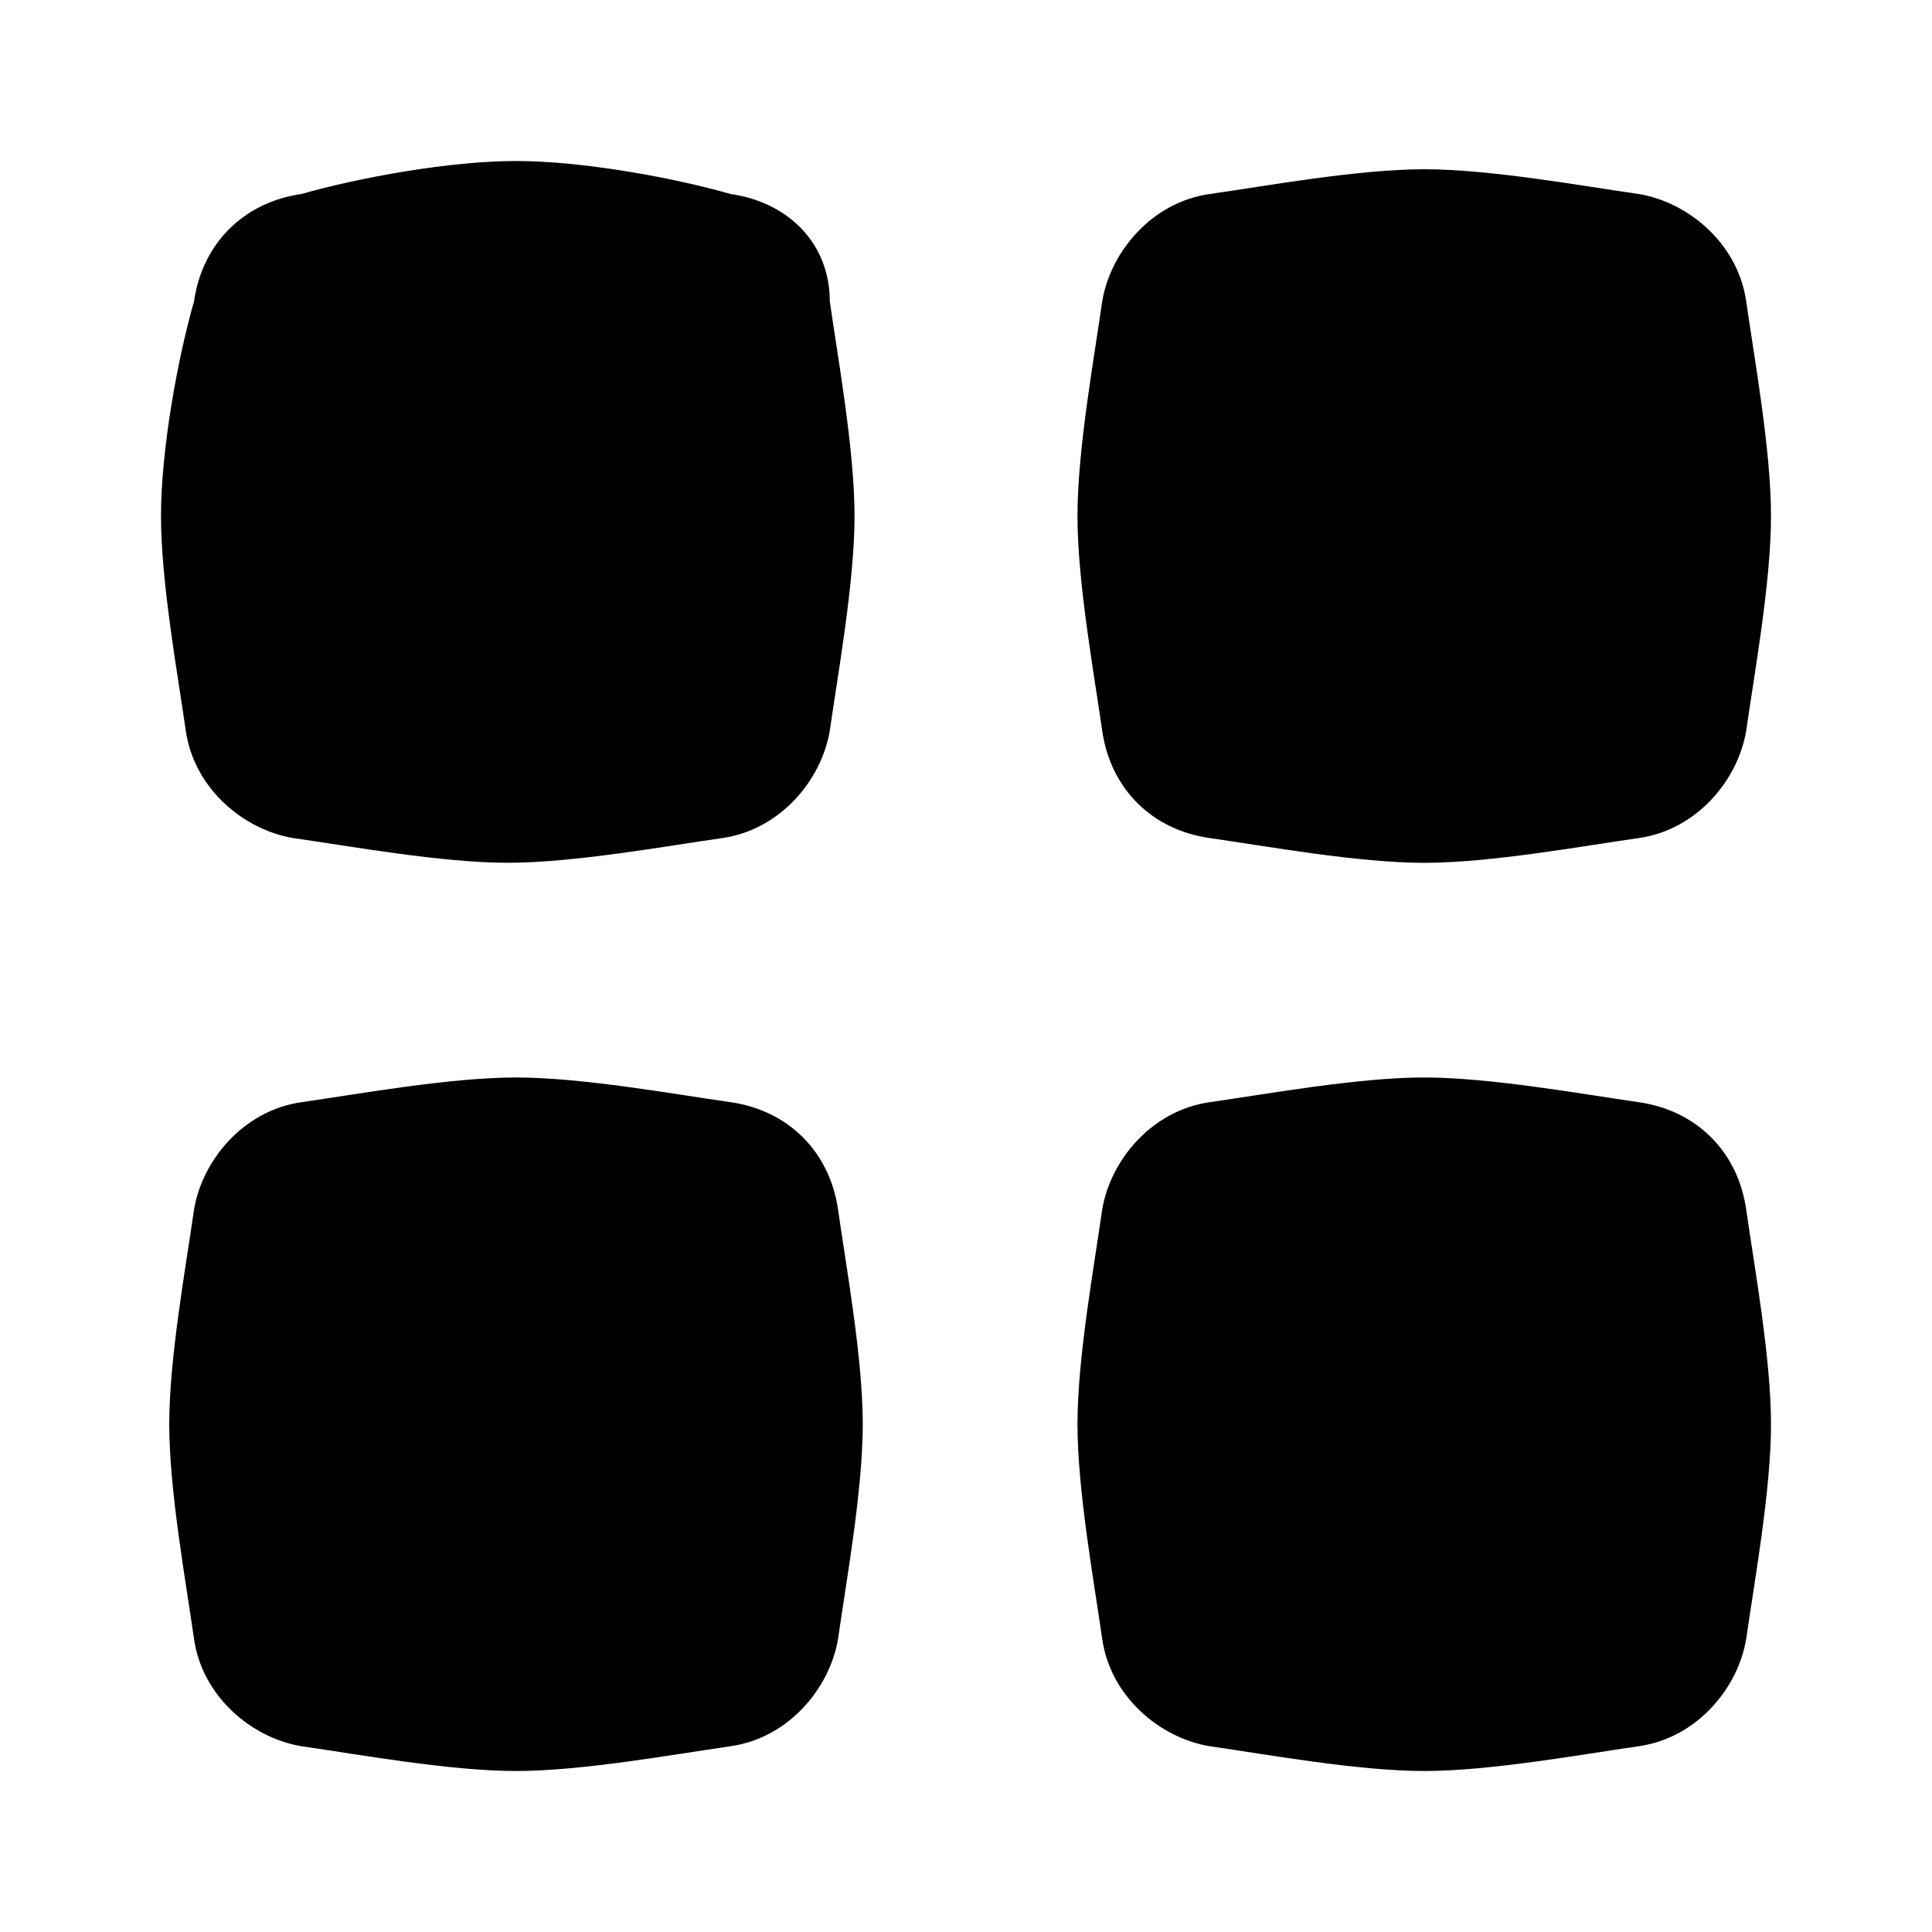
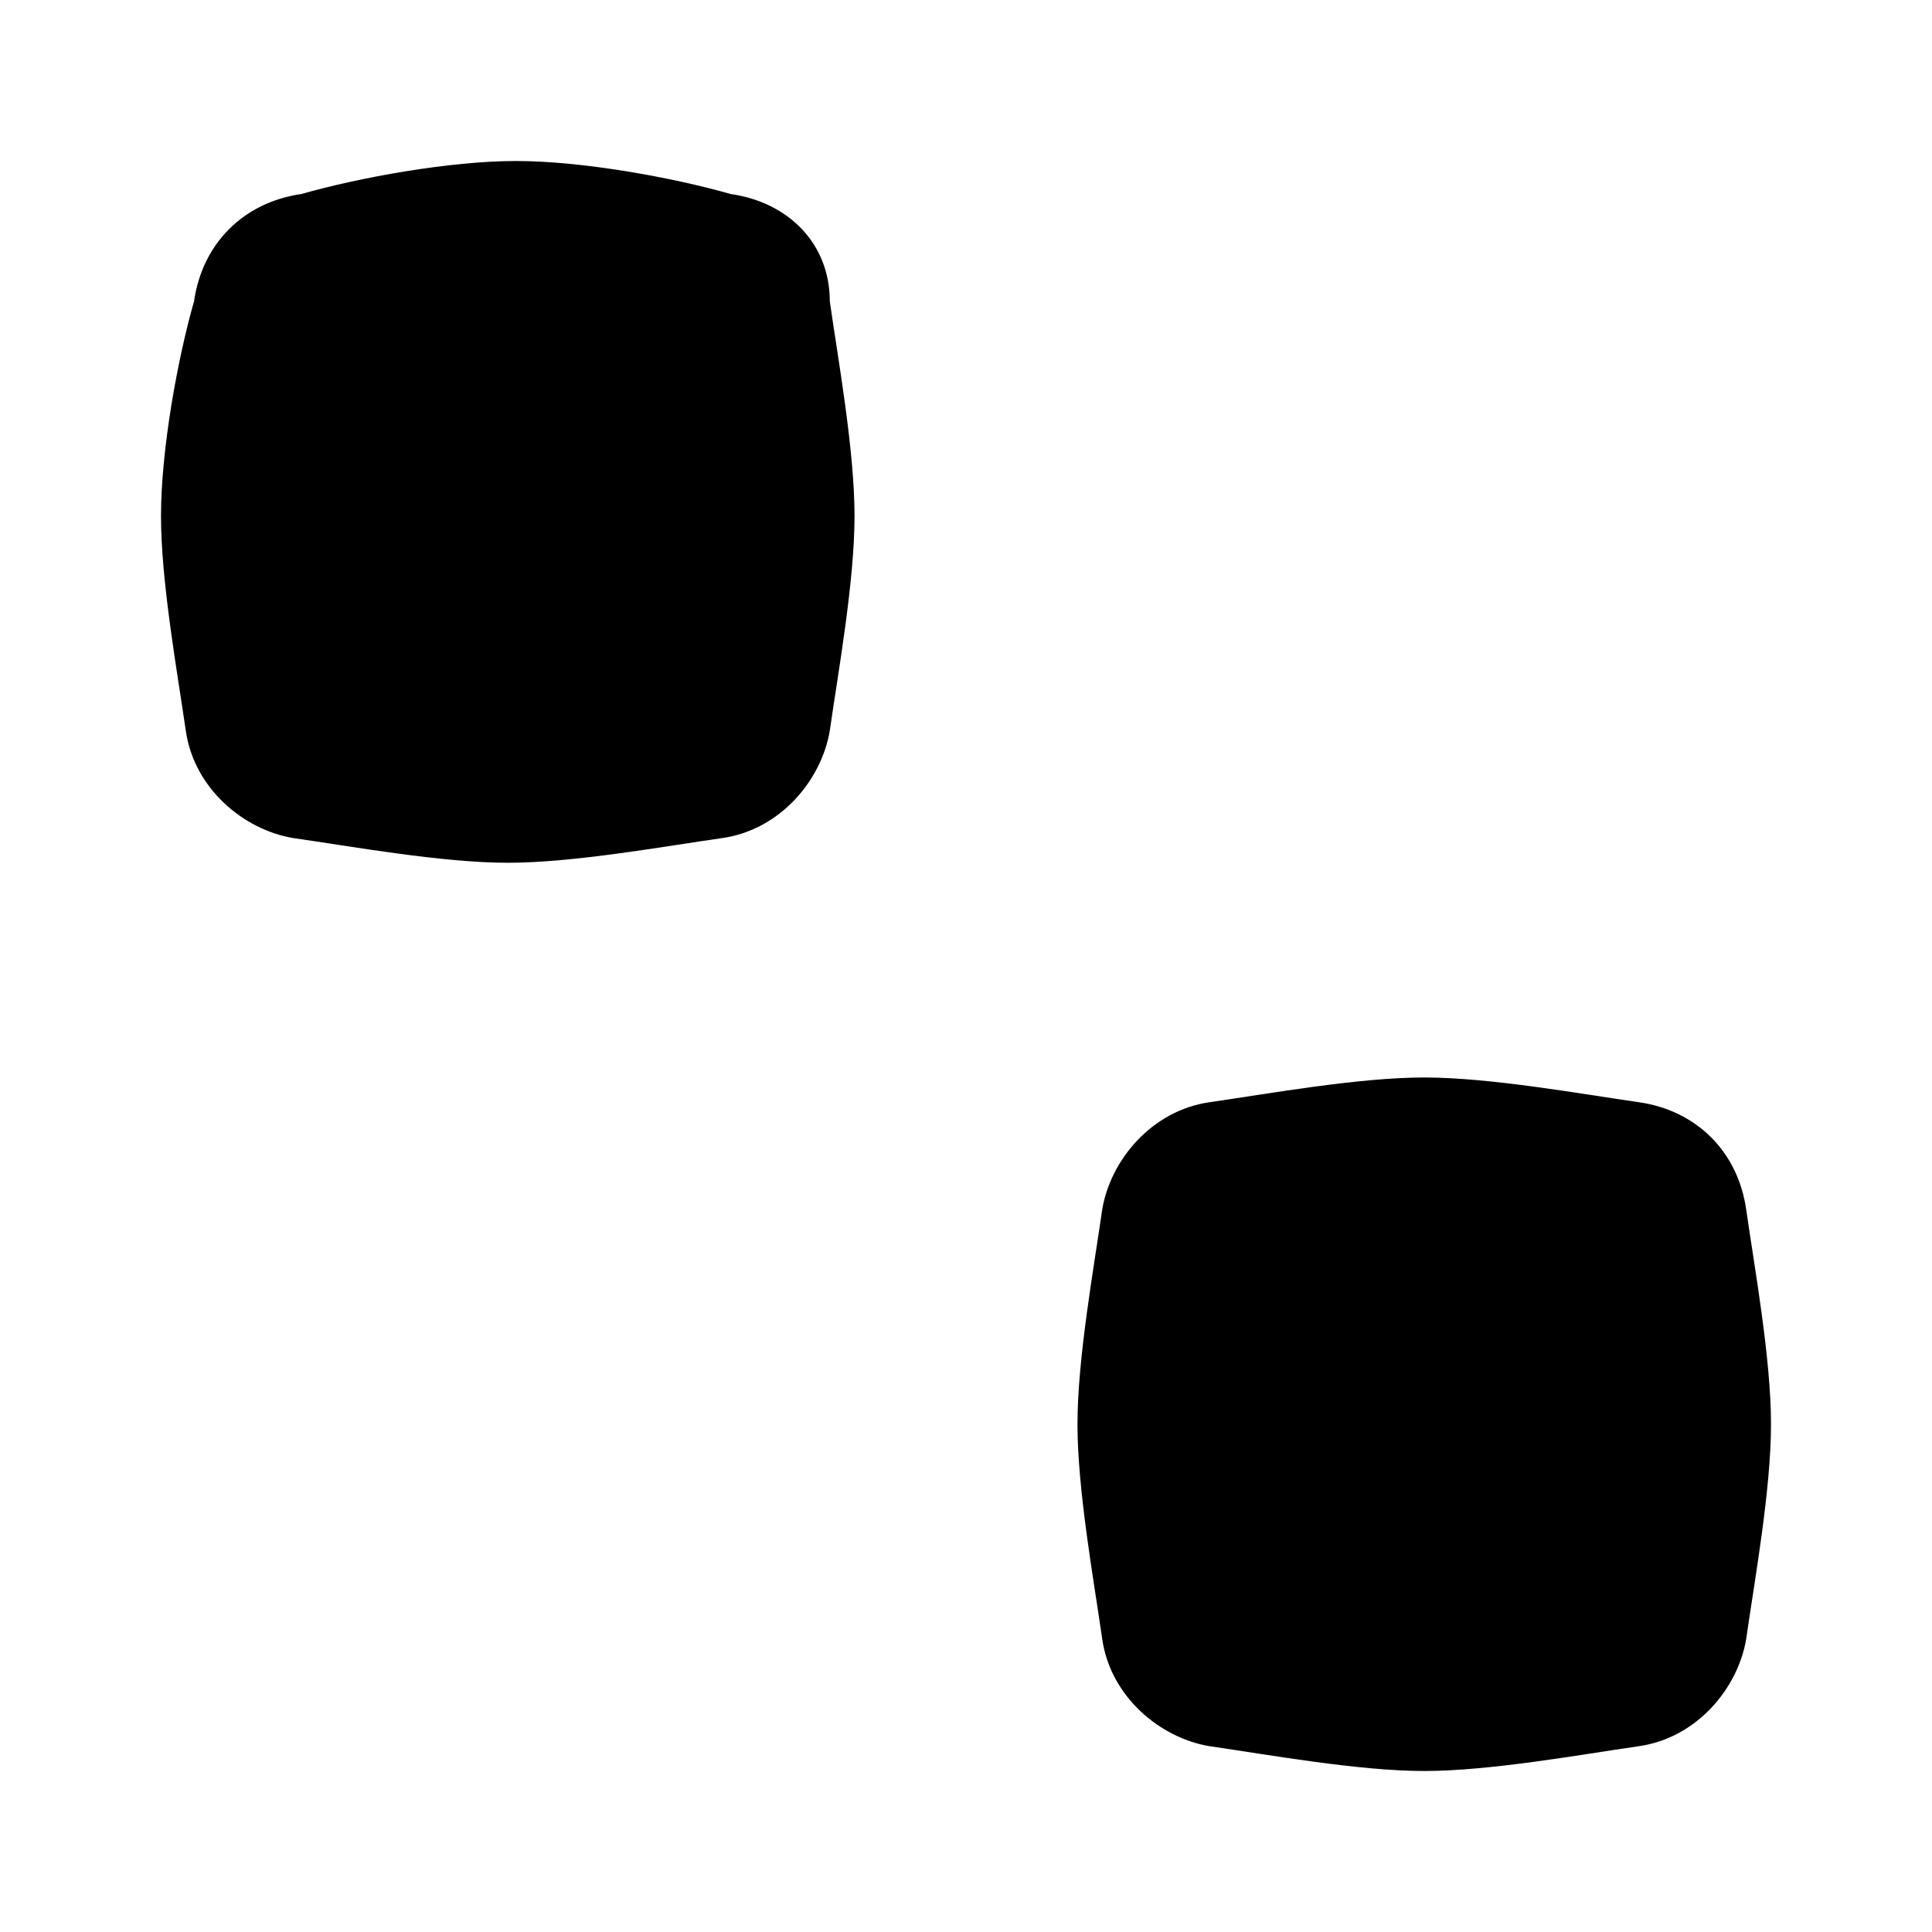
<svg xmlns="http://www.w3.org/2000/svg" width="30" height="30" viewBox="0 0 30 30" fill="none">
  <path d="M11.346 3.013C10.449 2.756 9.038 2.5 8.013 2.5C6.987 2.5 5.577 2.756 4.679 3.013C3.782 3.141 3.141 3.782 3.013 4.679C2.756 5.577 2.5 6.987 2.5 8.013C2.5 9.038 2.756 10.449 2.885 11.346C3.013 12.243 3.782 12.884 4.551 13.013C5.449 13.141 6.859 13.397 7.885 13.397C8.91 13.397 10.32 13.141 11.218 13.013C12.115 12.884 12.756 12.115 12.885 11.346C13.013 10.449 13.269 9.038 13.269 8.013C13.269 6.987 13.013 5.577 12.885 4.679C12.885 3.782 12.243 3.141 11.346 3.013Z" fill="black" />
-   <path d="M11.346 17.115C10.449 16.987 9.038 16.731 8.013 16.731C6.987 16.731 5.577 16.987 4.679 17.115C3.782 17.244 3.141 18.013 3.013 18.782C2.885 19.68 2.628 21.09 2.628 22.115C2.628 23.141 2.885 24.551 3.013 25.449C3.141 26.346 3.91 26.987 4.679 27.115C5.577 27.244 6.987 27.5 8.013 27.5C9.038 27.5 10.449 27.244 11.346 27.115C12.243 26.987 12.884 26.218 13.013 25.449C13.141 24.551 13.397 23.141 13.397 22.115C13.397 21.09 13.141 19.68 13.013 18.782C12.884 17.885 12.243 17.244 11.346 17.115Z" fill="black" />
-   <path d="M18.782 13.013C19.679 13.141 21.09 13.398 22.115 13.398C23.141 13.398 24.551 13.141 25.448 13.013C26.346 12.885 26.987 12.116 27.115 11.346C27.243 10.449 27.5 9.039 27.5 8.013C27.5 6.987 27.243 5.577 27.115 4.68C26.987 3.782 26.218 3.141 25.448 3.013C24.551 2.885 23.141 2.628 22.115 2.628C21.09 2.628 19.679 2.885 18.782 3.013C17.884 3.141 17.243 3.91 17.115 4.68C16.987 5.577 16.731 6.987 16.731 8.013C16.731 9.039 16.987 10.449 17.115 11.346C17.243 12.244 17.884 12.885 18.782 13.013Z" fill="black" />
  <path d="M25.448 17.115C24.551 16.987 23.141 16.731 22.115 16.731C21.09 16.731 19.679 16.987 18.782 17.115C17.884 17.244 17.243 18.013 17.115 18.782C16.987 19.68 16.731 21.09 16.731 22.115C16.731 23.141 16.987 24.551 17.115 25.449C17.243 26.346 18.013 26.987 18.782 27.115C19.679 27.244 21.09 27.5 22.115 27.5C23.141 27.5 24.551 27.244 25.448 27.115C26.346 26.987 26.987 26.218 27.115 25.449C27.243 24.551 27.5 23.141 27.5 22.115C27.5 21.09 27.243 19.68 27.115 18.782C26.987 17.885 26.346 17.244 25.448 17.115Z" fill="black" />
</svg>